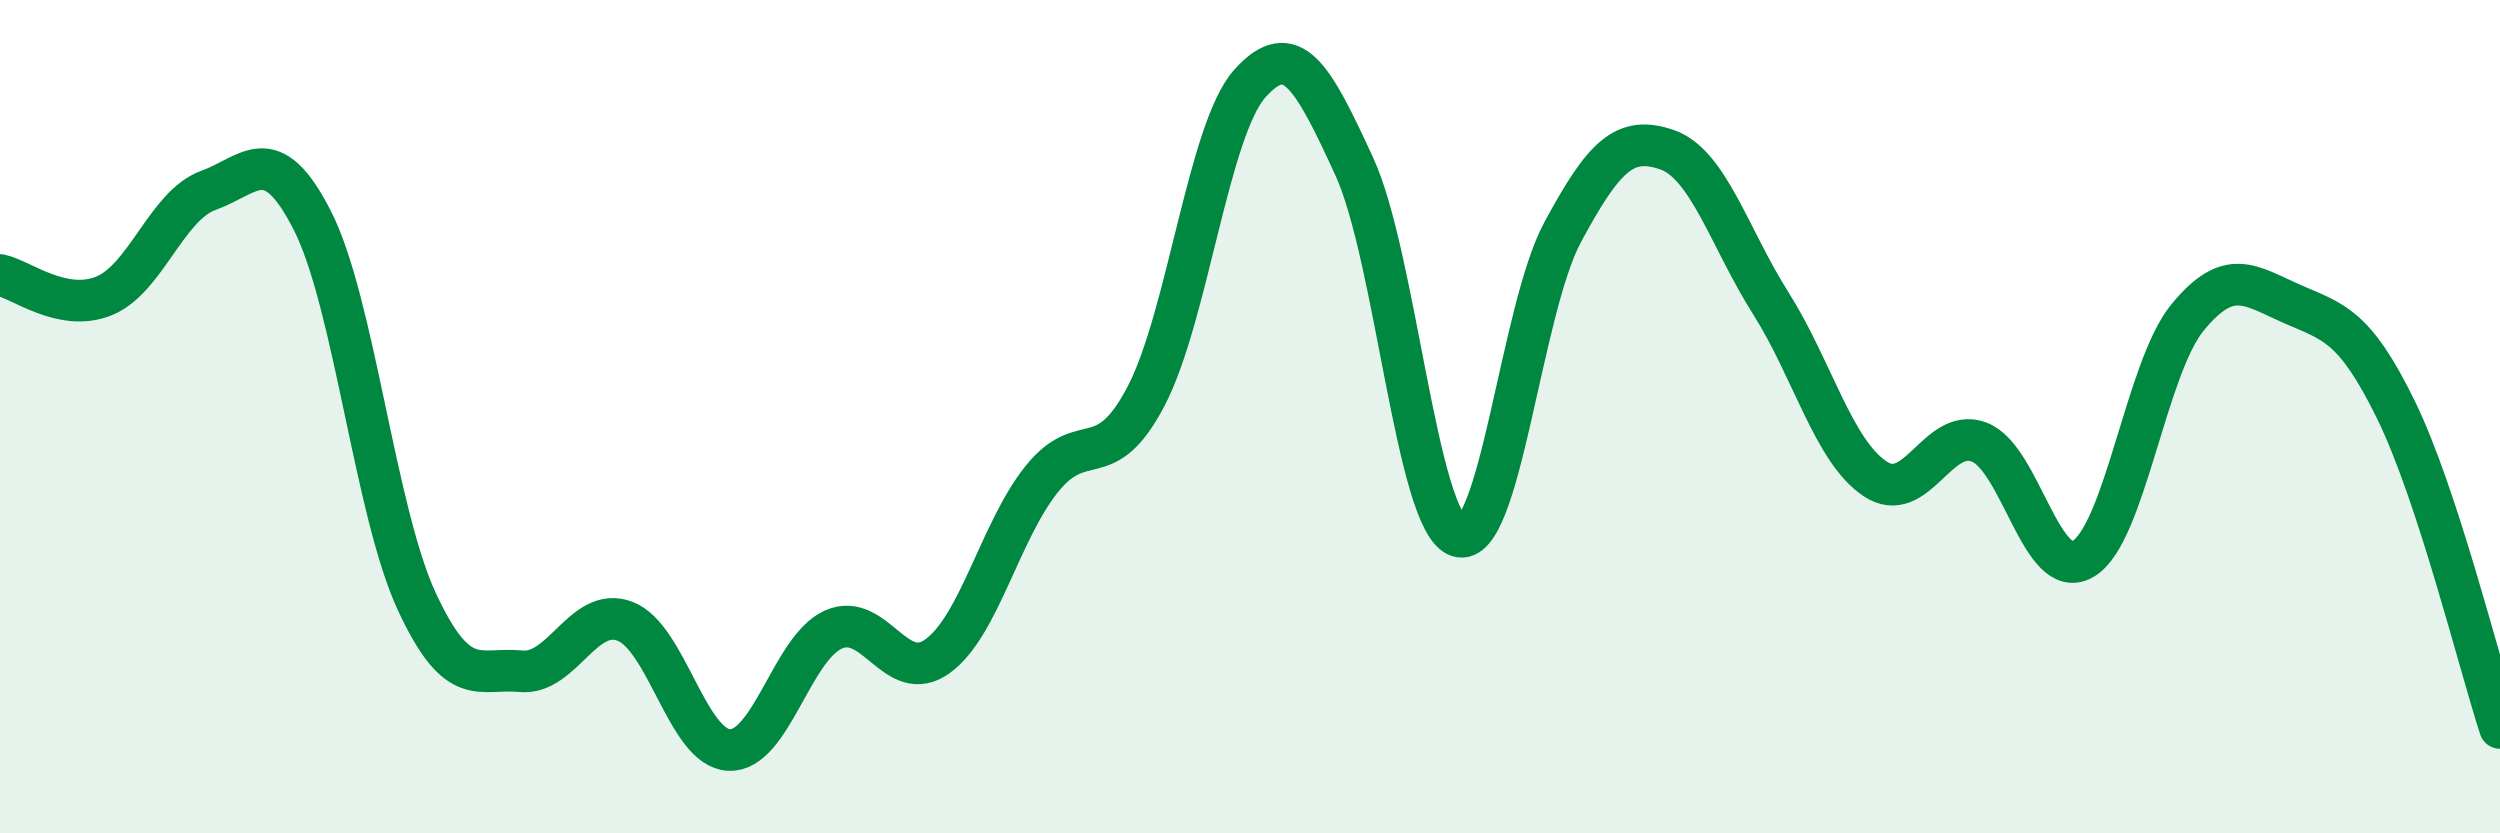
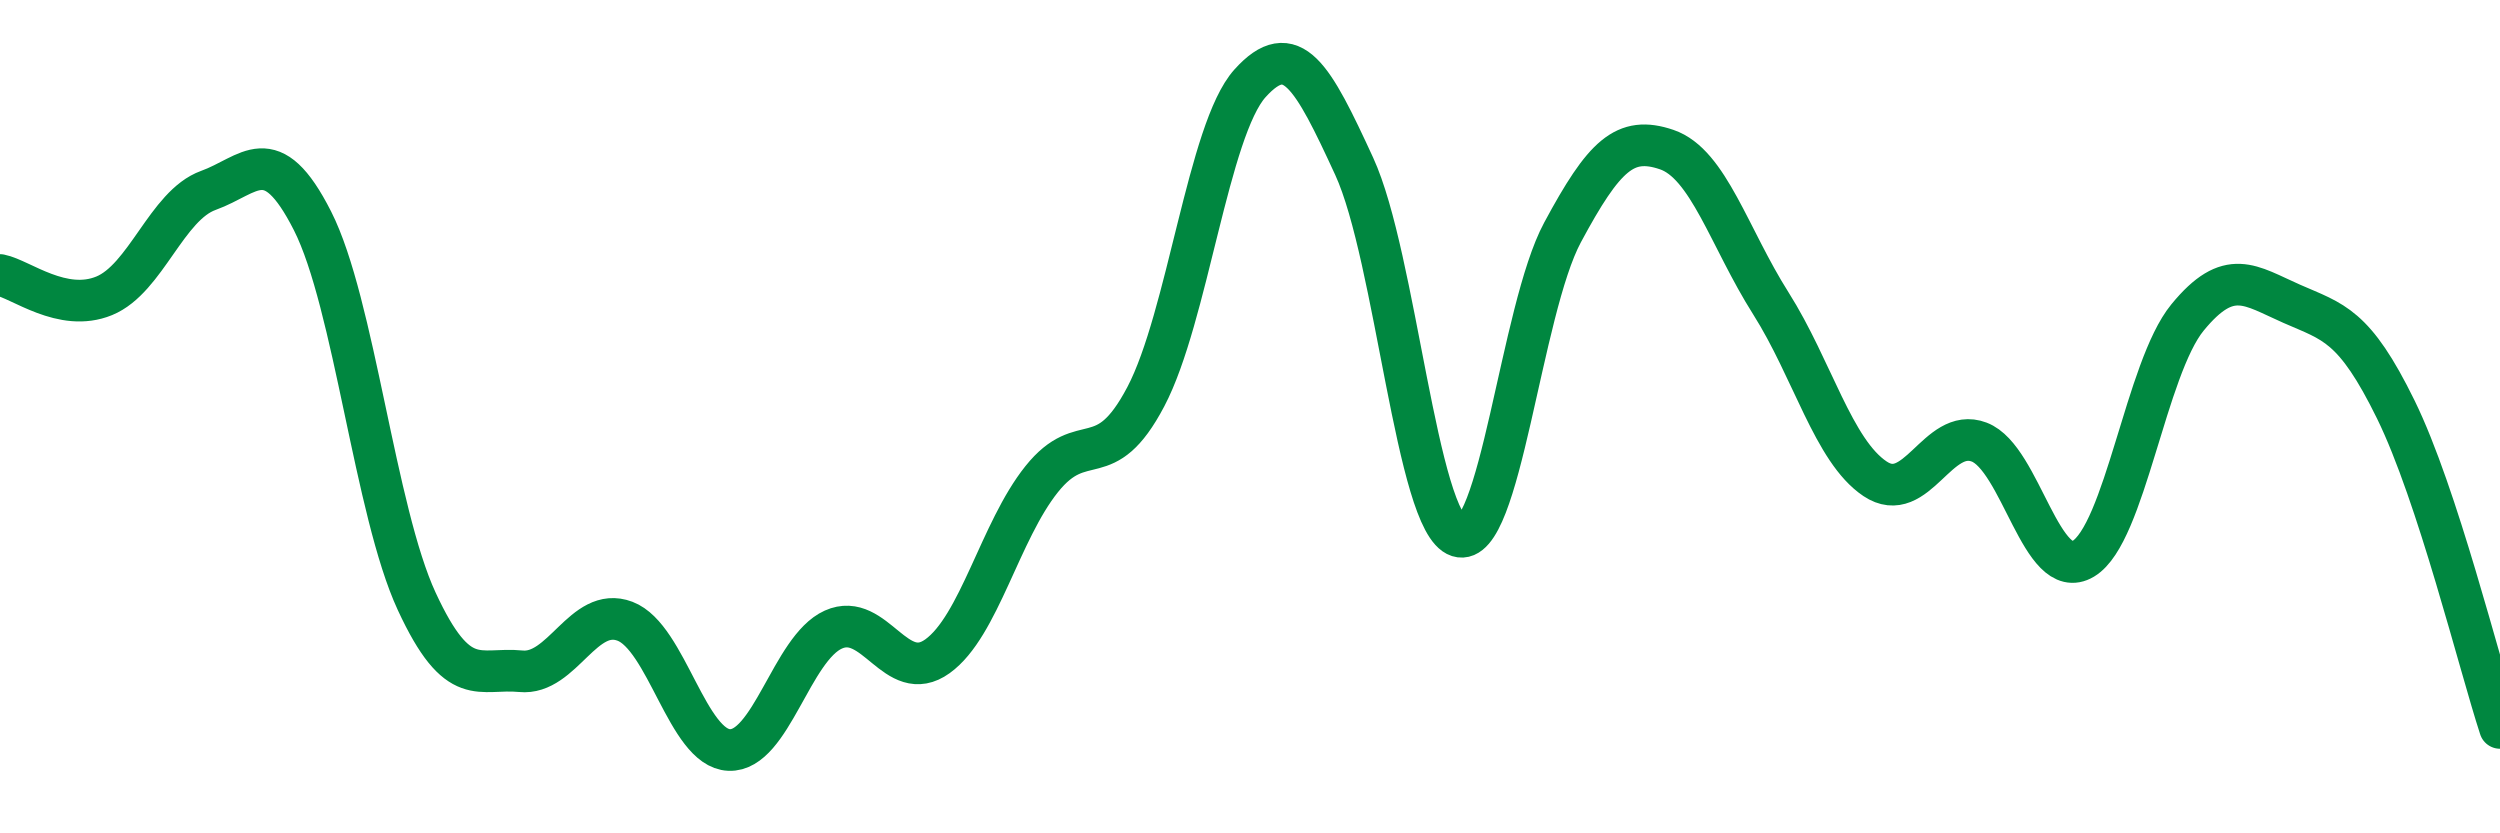
<svg xmlns="http://www.w3.org/2000/svg" width="60" height="20" viewBox="0 0 60 20">
-   <path d="M 0,6.6 C 0.5,6.7 1.5,7.51 2.5,7.1 C 3.5,6.69 4,4.93 5,4.57 C 6,4.21 6.5,3.33 7.5,5.3 C 8.5,7.27 9,12.27 10,14.43 C 11,16.59 11.5,16.01 12.5,16.11 C 13.5,16.21 14,14.53 15,14.91 C 16,15.29 16.5,17.96 17.5,18 C 18.5,18.04 19,15.56 20,15.11 C 21,14.66 21.5,16.47 22.5,15.75 C 23.5,15.03 24,12.75 25,11.5 C 26,10.25 26.5,11.42 27.5,9.52 C 28.5,7.62 29,3.11 30,2 C 31,0.89 31.5,1.82 32.5,3.99 C 33.5,6.16 34,12.55 35,12.87 C 36,13.19 36.5,7.44 37.5,5.58 C 38.5,3.72 39,3.25 40,3.59 C 41,3.93 41.5,5.7 42.5,7.28 C 43.5,8.86 44,10.82 45,11.49 C 46,12.16 46.5,10.23 47.5,10.61 C 48.5,10.99 49,14.01 50,13.41 C 51,12.81 51.5,8.84 52.5,7.62 C 53.5,6.4 54,6.85 55,7.29 C 56,7.73 56.5,7.79 57.5,9.83 C 58.5,11.87 59.5,15.94 60,17.47L60 20L0 20Z" fill="#008740" opacity="0.1" stroke-linecap="round" stroke-linejoin="round" />
  <path d="M 0,6.6 C 0.5,6.7 1.5,7.51 2.5,7.1 C 3.5,6.69 4,4.93 5,4.57 C 6,4.21 6.5,3.33 7.5,5.3 C 8.5,7.27 9,12.27 10,14.43 C 11,16.59 11.5,16.01 12.5,16.11 C 13.5,16.21 14,14.53 15,14.91 C 16,15.29 16.5,17.96 17.5,18 C 18.5,18.04 19,15.56 20,15.11 C 21,14.66 21.5,16.47 22.5,15.75 C 23.5,15.03 24,12.75 25,11.5 C 26,10.25 26.5,11.42 27.5,9.52 C 28.5,7.62 29,3.11 30,2 C 31,0.89 31.5,1.82 32.5,3.99 C 33.5,6.16 34,12.55 35,12.87 C 36,13.19 36.5,7.44 37.5,5.58 C 38.5,3.72 39,3.25 40,3.59 C 41,3.93 41.5,5.7 42.5,7.28 C 43.5,8.86 44,10.82 45,11.49 C 46,12.16 46.5,10.23 47.5,10.61 C 48.5,10.99 49,14.01 50,13.41 C 51,12.81 51.5,8.84 52.5,7.62 C 53.5,6.4 54,6.85 55,7.29 C 56,7.73 56.5,7.79 57.5,9.83 C 58.5,11.87 59.5,15.94 60,17.47" stroke="#008740" stroke-width="1" fill="none" stroke-linecap="round" stroke-linejoin="round" />
</svg>